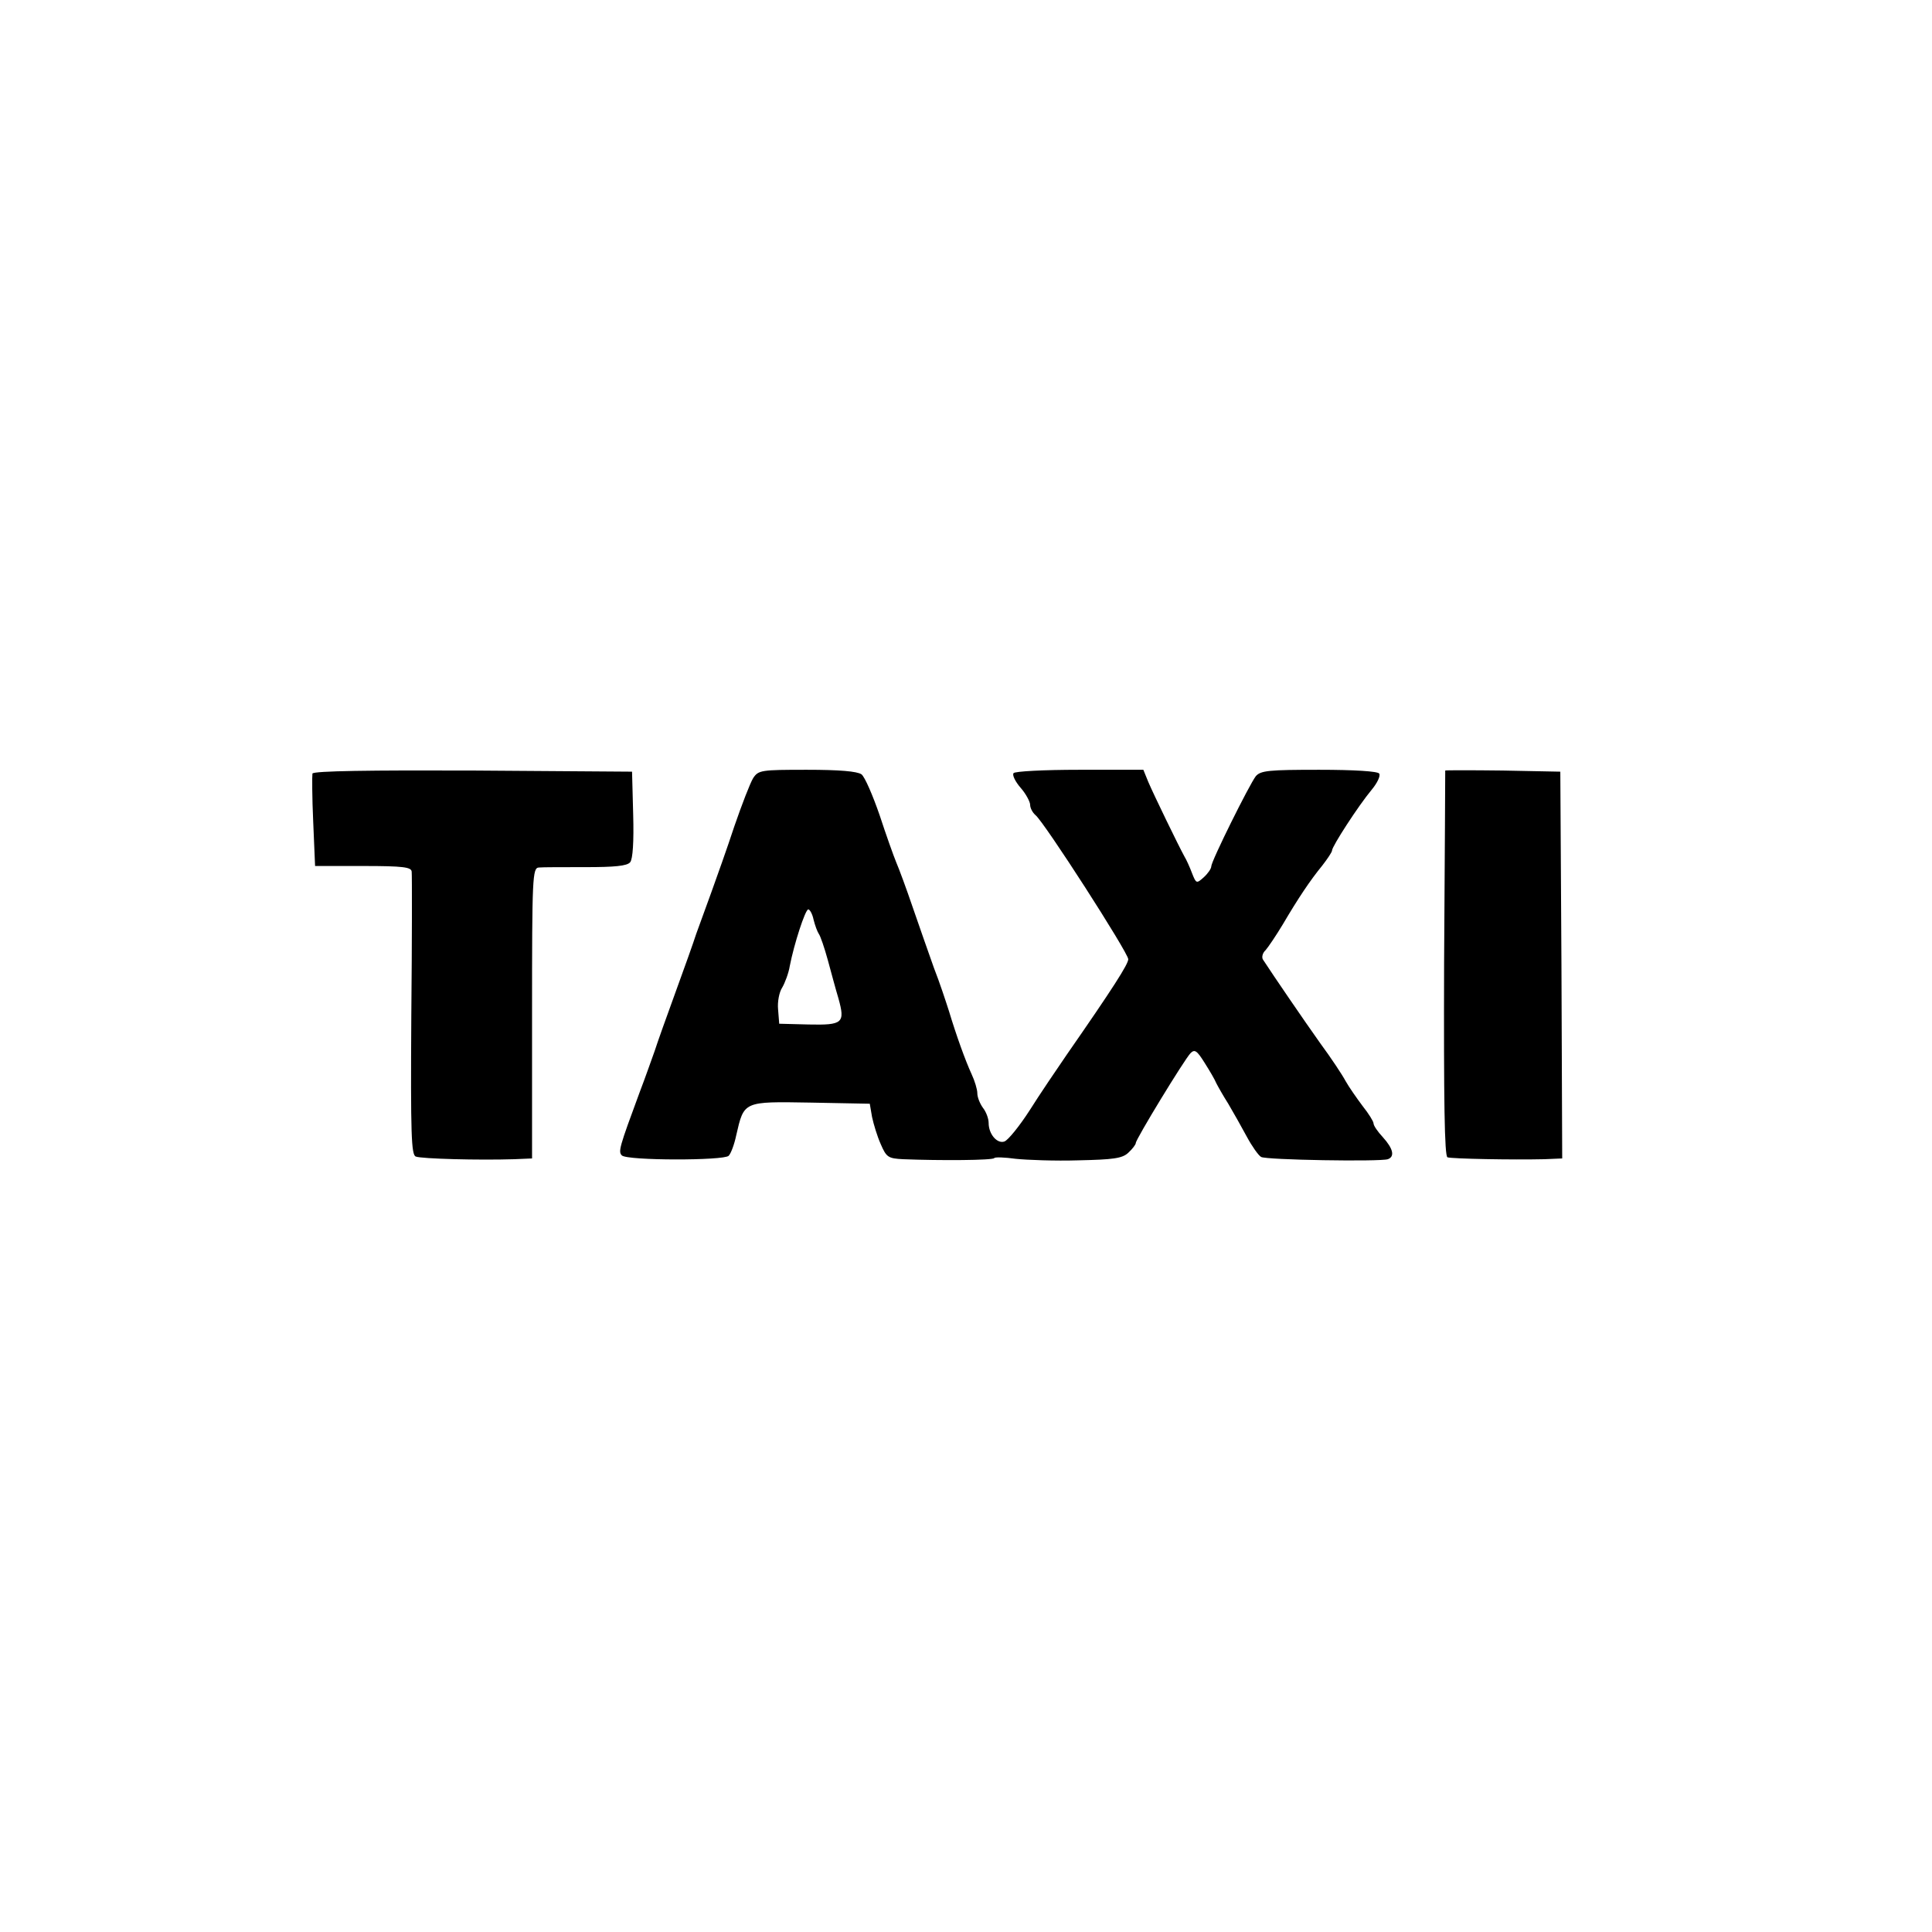
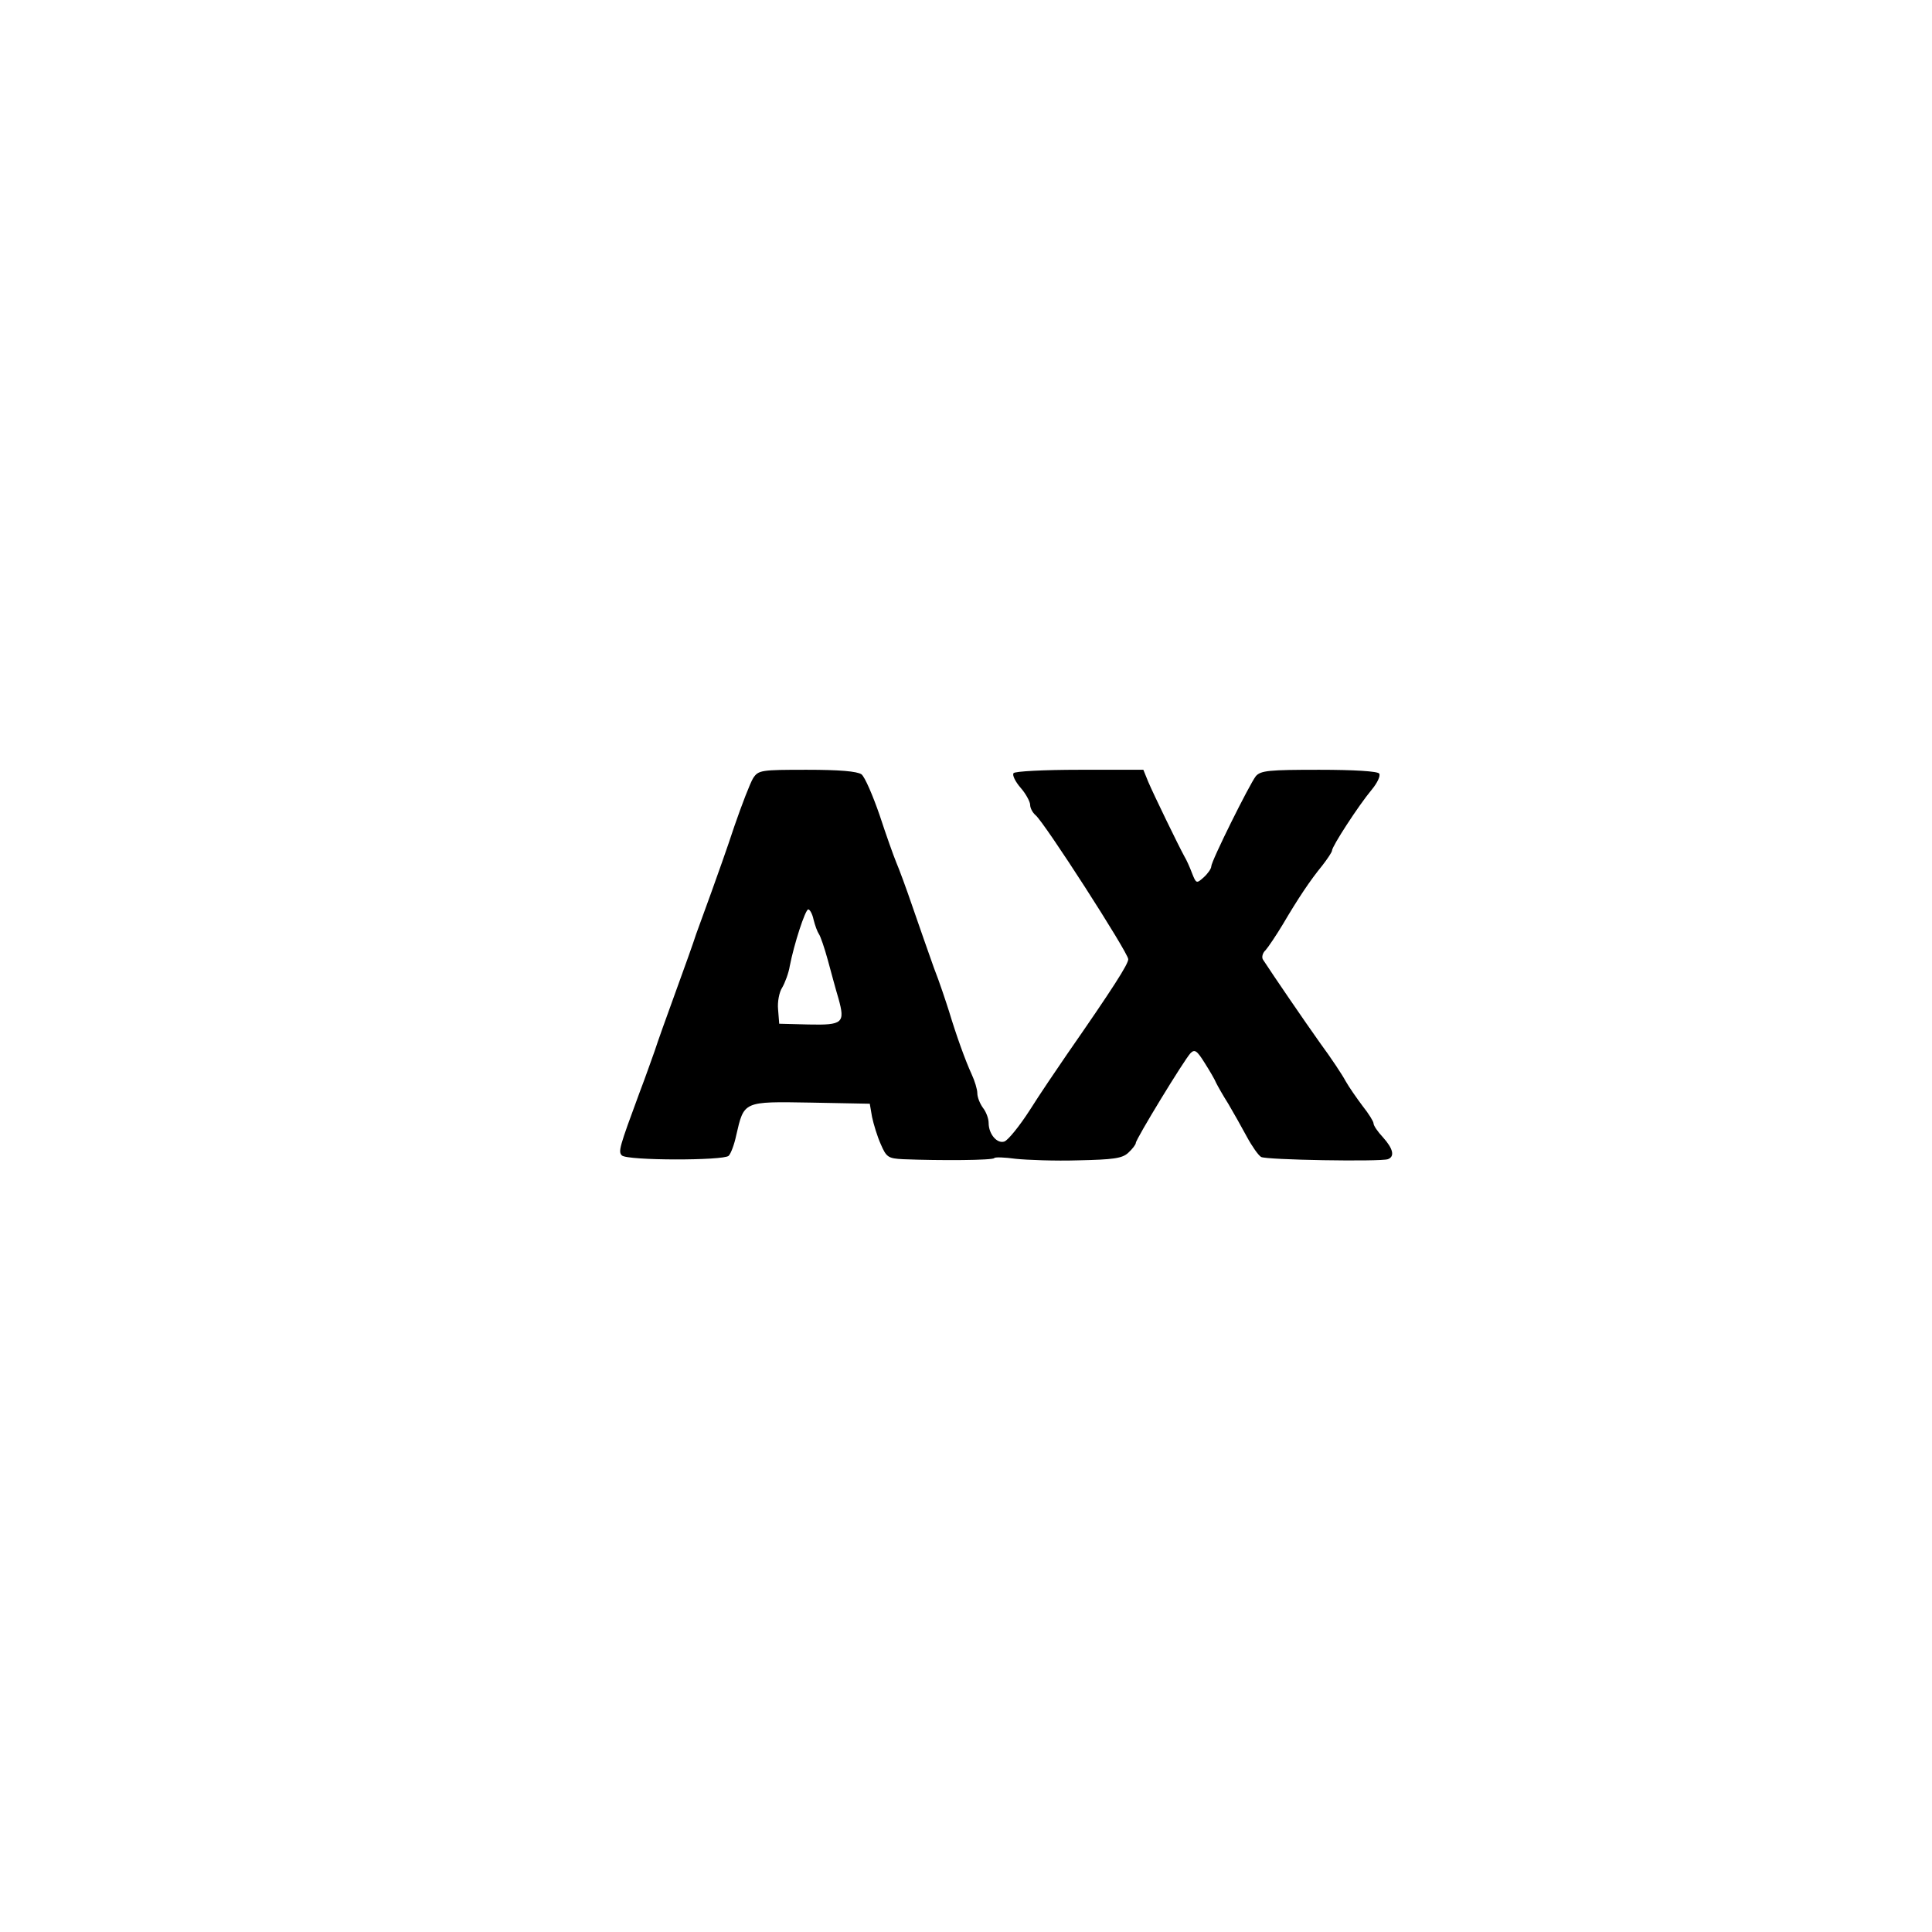
<svg xmlns="http://www.w3.org/2000/svg" version="1.0" width="512pt" height="512pt" viewBox="0 0 512 512" preserveAspectRatio="xMidYMid meet">
  <g transform="translate(0,512) scale(0.1,-0.1)" fill="#000000" stroke="none">
-     <path d="M828 3070 c-1 -5 -1 -63 2 -127 l5 -118 128 0 c106 0 127 -3 128 -15 1 -8 1 -180 -1 -382 -2 -316 0 -369 12 -373 15 -6 167 -10 261 -7 l47 2 0 385 c0 360 1 385 18 386 9 1 65 1 124 1 76 0 110 3 118 13 7 8 10 55 8 126 l-3 114 -422 3 c-271 1 -422 -1 -425 -8z" />
    <path d="M1996 3058 c-8 -13 -30 -70 -50 -128 -19 -58 -47 -136 -61 -175 -14 -38 -32 -88 -40 -110 -7 -22 -32 -92 -55 -155 -23 -63 -48 -133 -55 -155 -8 -22 -25 -71 -40 -110 -54 -146 -57 -157 -47 -167 14 -14 270 -14 283 -1 6 6 15 30 20 54 21 91 18 90 197 87 l157 -3 6 -35 c4 -19 14 -52 23 -72 15 -35 20 -38 59 -40 100 -4 239 -3 242 3 2 3 28 2 57 -2 29 -3 104 -6 166 -4 92 2 116 5 132 20 11 10 20 22 20 26 0 10 128 220 145 238 11 11 17 7 37 -25 14 -22 28 -46 31 -54 4 -8 18 -33 32 -55 13 -22 35 -61 49 -87 14 -26 31 -50 38 -54 12 -8 315 -13 336 -6 19 7 14 28 -13 58 -14 15 -25 31 -25 37 0 5 -13 26 -29 46 -15 20 -36 50 -45 66 -9 17 -39 62 -67 100 -42 59 -124 179 -152 222 -4 6 -1 18 7 25 7 8 28 39 46 69 40 68 72 116 104 155 14 18 26 36 26 40 0 11 70 119 105 161 15 18 24 37 20 43 -4 6 -65 10 -159 10 -133 0 -155 -2 -168 -17 -17 -22 -118 -225 -118 -239 0 -6 -9 -19 -20 -29 -19 -17 -20 -17 -31 11 -6 16 -15 36 -20 44 -16 29 -82 165 -96 198 l-13 32 -170 0 c-93 0 -171 -4 -174 -9 -4 -5 5 -23 19 -39 14 -16 25 -37 25 -45 0 -8 6 -20 14 -27 23 -18 246 -365 246 -382 0 -13 -40 -76 -163 -253 -26 -38 -71 -104 -98 -147 -27 -42 -57 -79 -67 -83 -19 -7 -42 19 -42 49 0 12 -7 30 -15 40 -8 11 -15 28 -15 39 0 10 -7 33 -15 50 -17 37 -41 104 -60 167 -8 25 -25 77 -40 115 -14 39 -39 111 -56 160 -17 50 -37 104 -44 120 -7 17 -27 73 -44 125 -18 52 -39 101 -48 108 -12 8 -58 12 -145 12 -121 0 -128 -1 -142 -22z m160 -375 c4 -16 10 -32 14 -38 4 -5 15 -37 24 -70 9 -33 21 -78 28 -101 18 -65 12 -71 -79 -69 l-78 2 -3 38 c-2 20 3 46 11 58 7 12 17 38 20 57 11 57 41 150 49 150 4 0 11 -12 14 -27z" />
-     <path d="M3830 3078 c0 -2 -1 -232 -3 -512 -1 -365 1 -510 9 -513 12 -4 173 -7 257 -5 l47 2 -2 513 -3 512 -152 3 c-84 1 -153 1 -153 0z" />
  </g>
</svg>